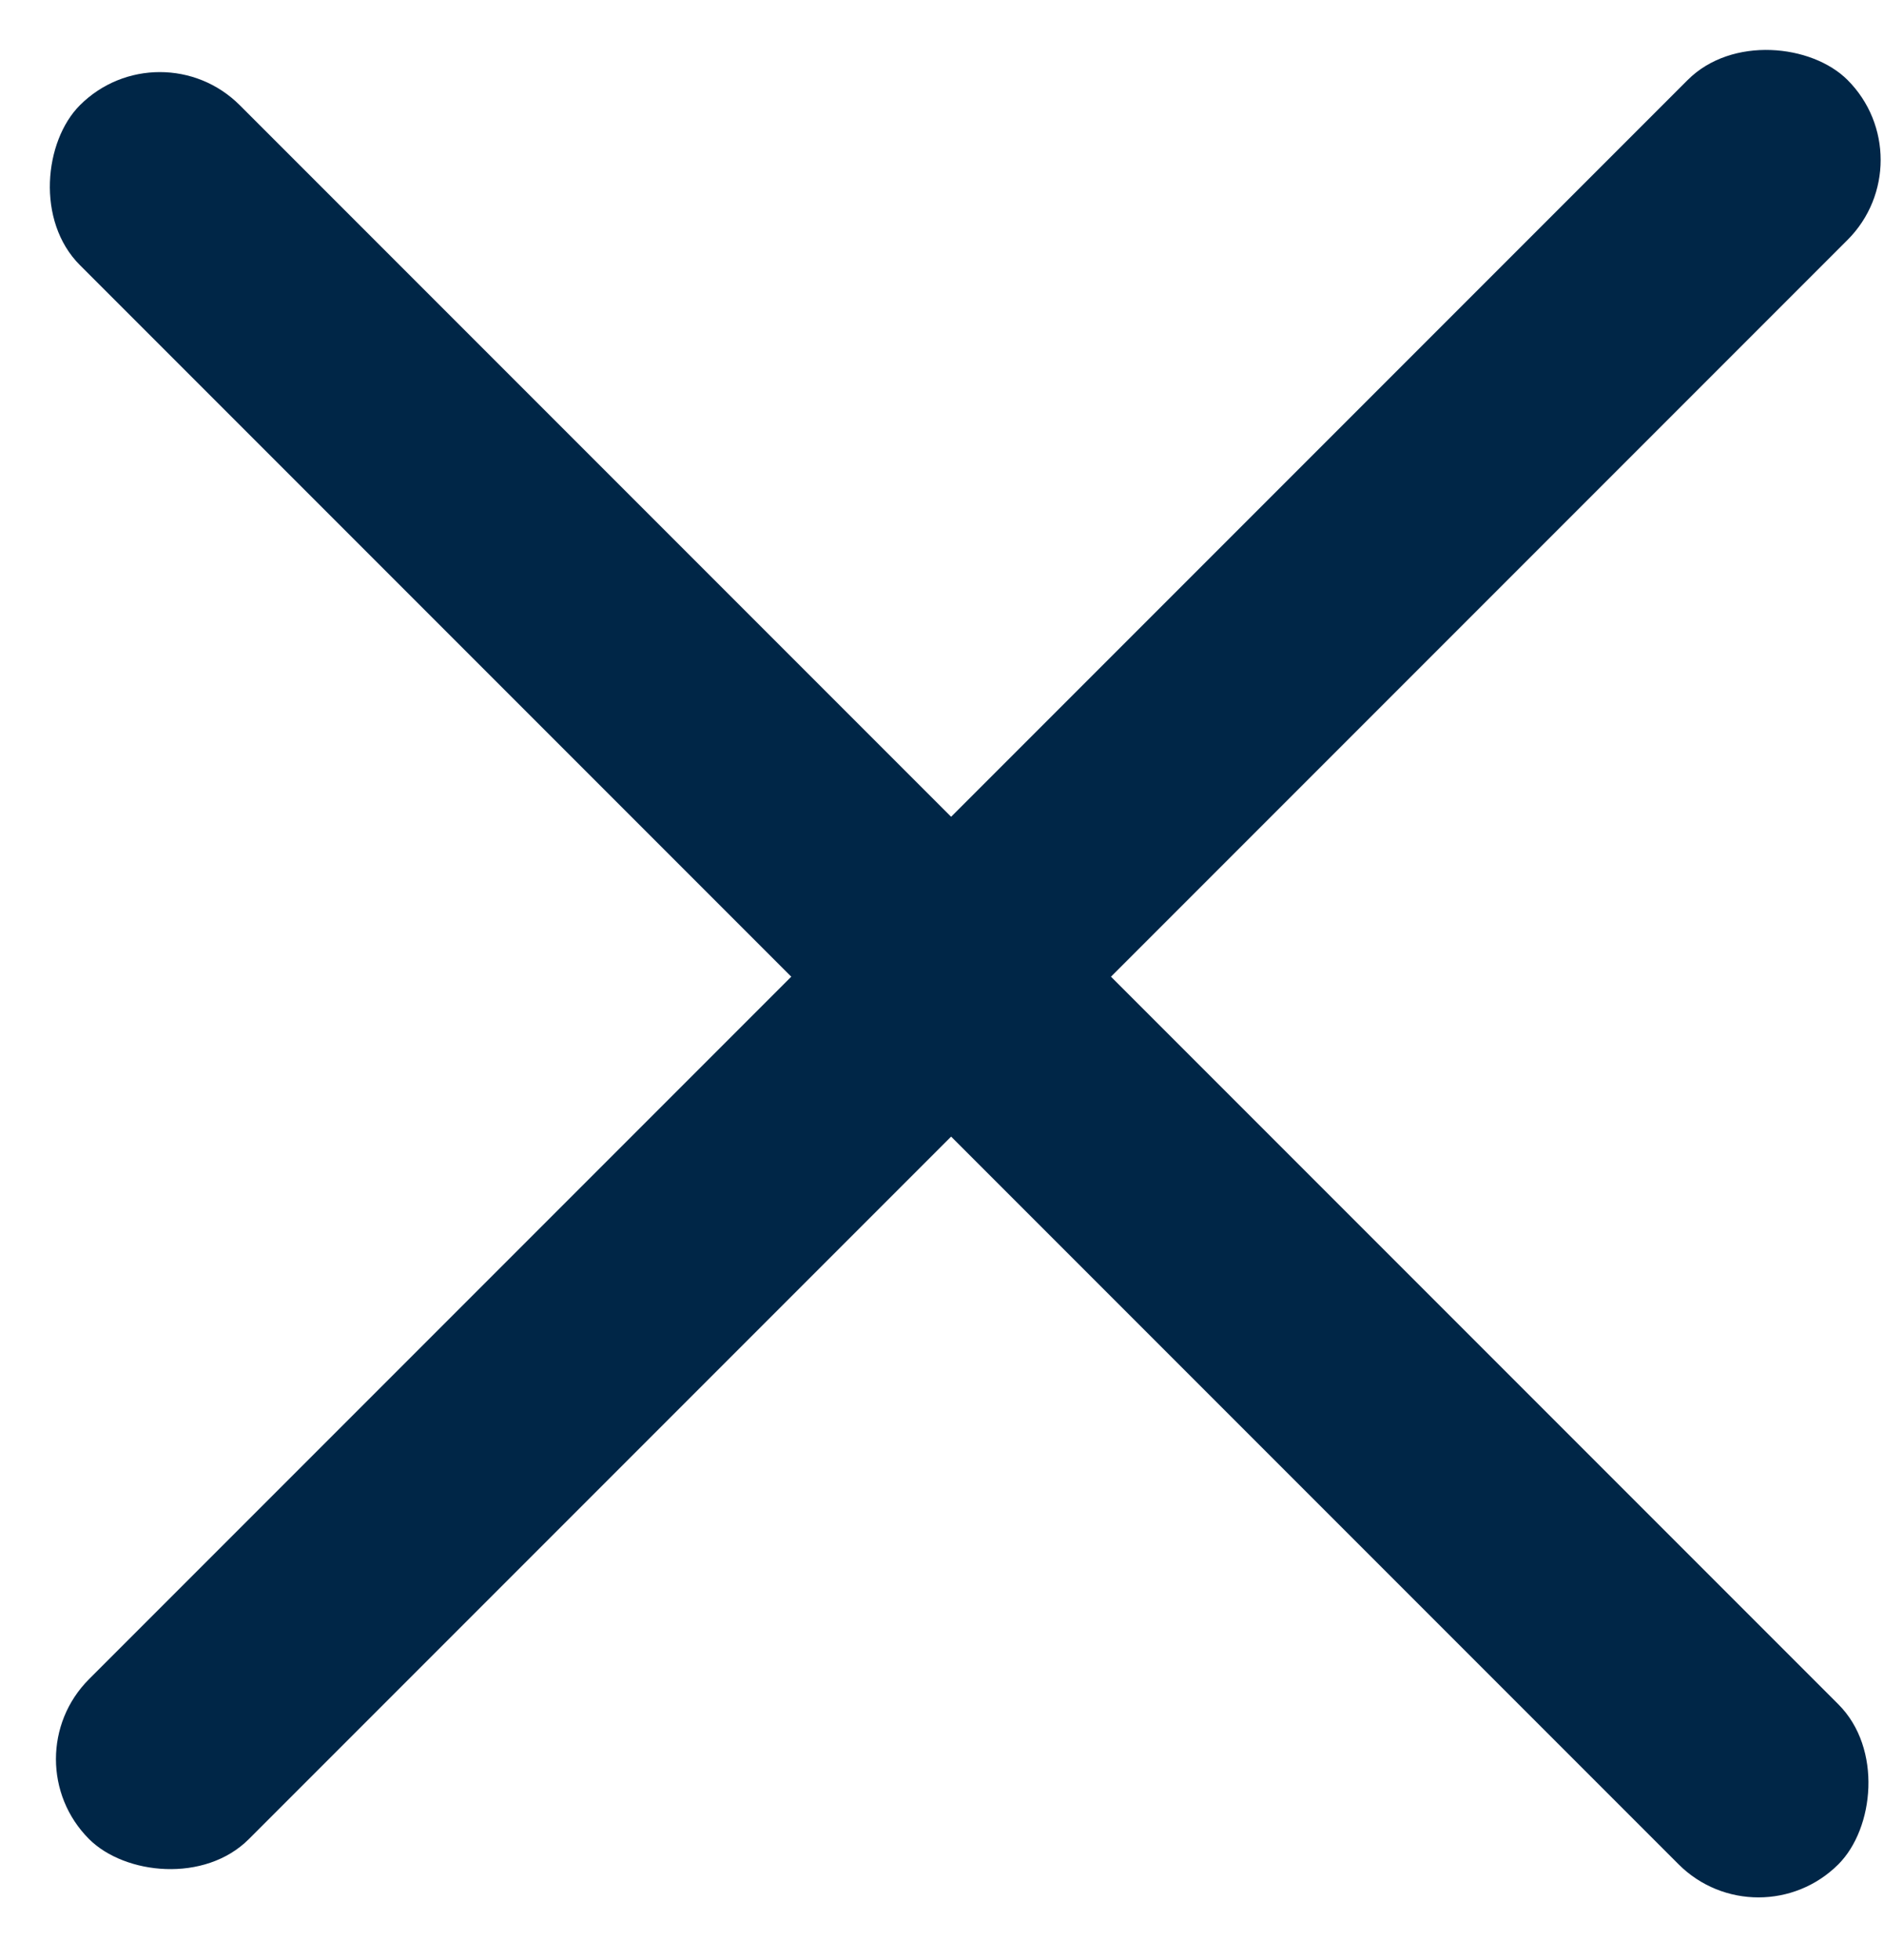
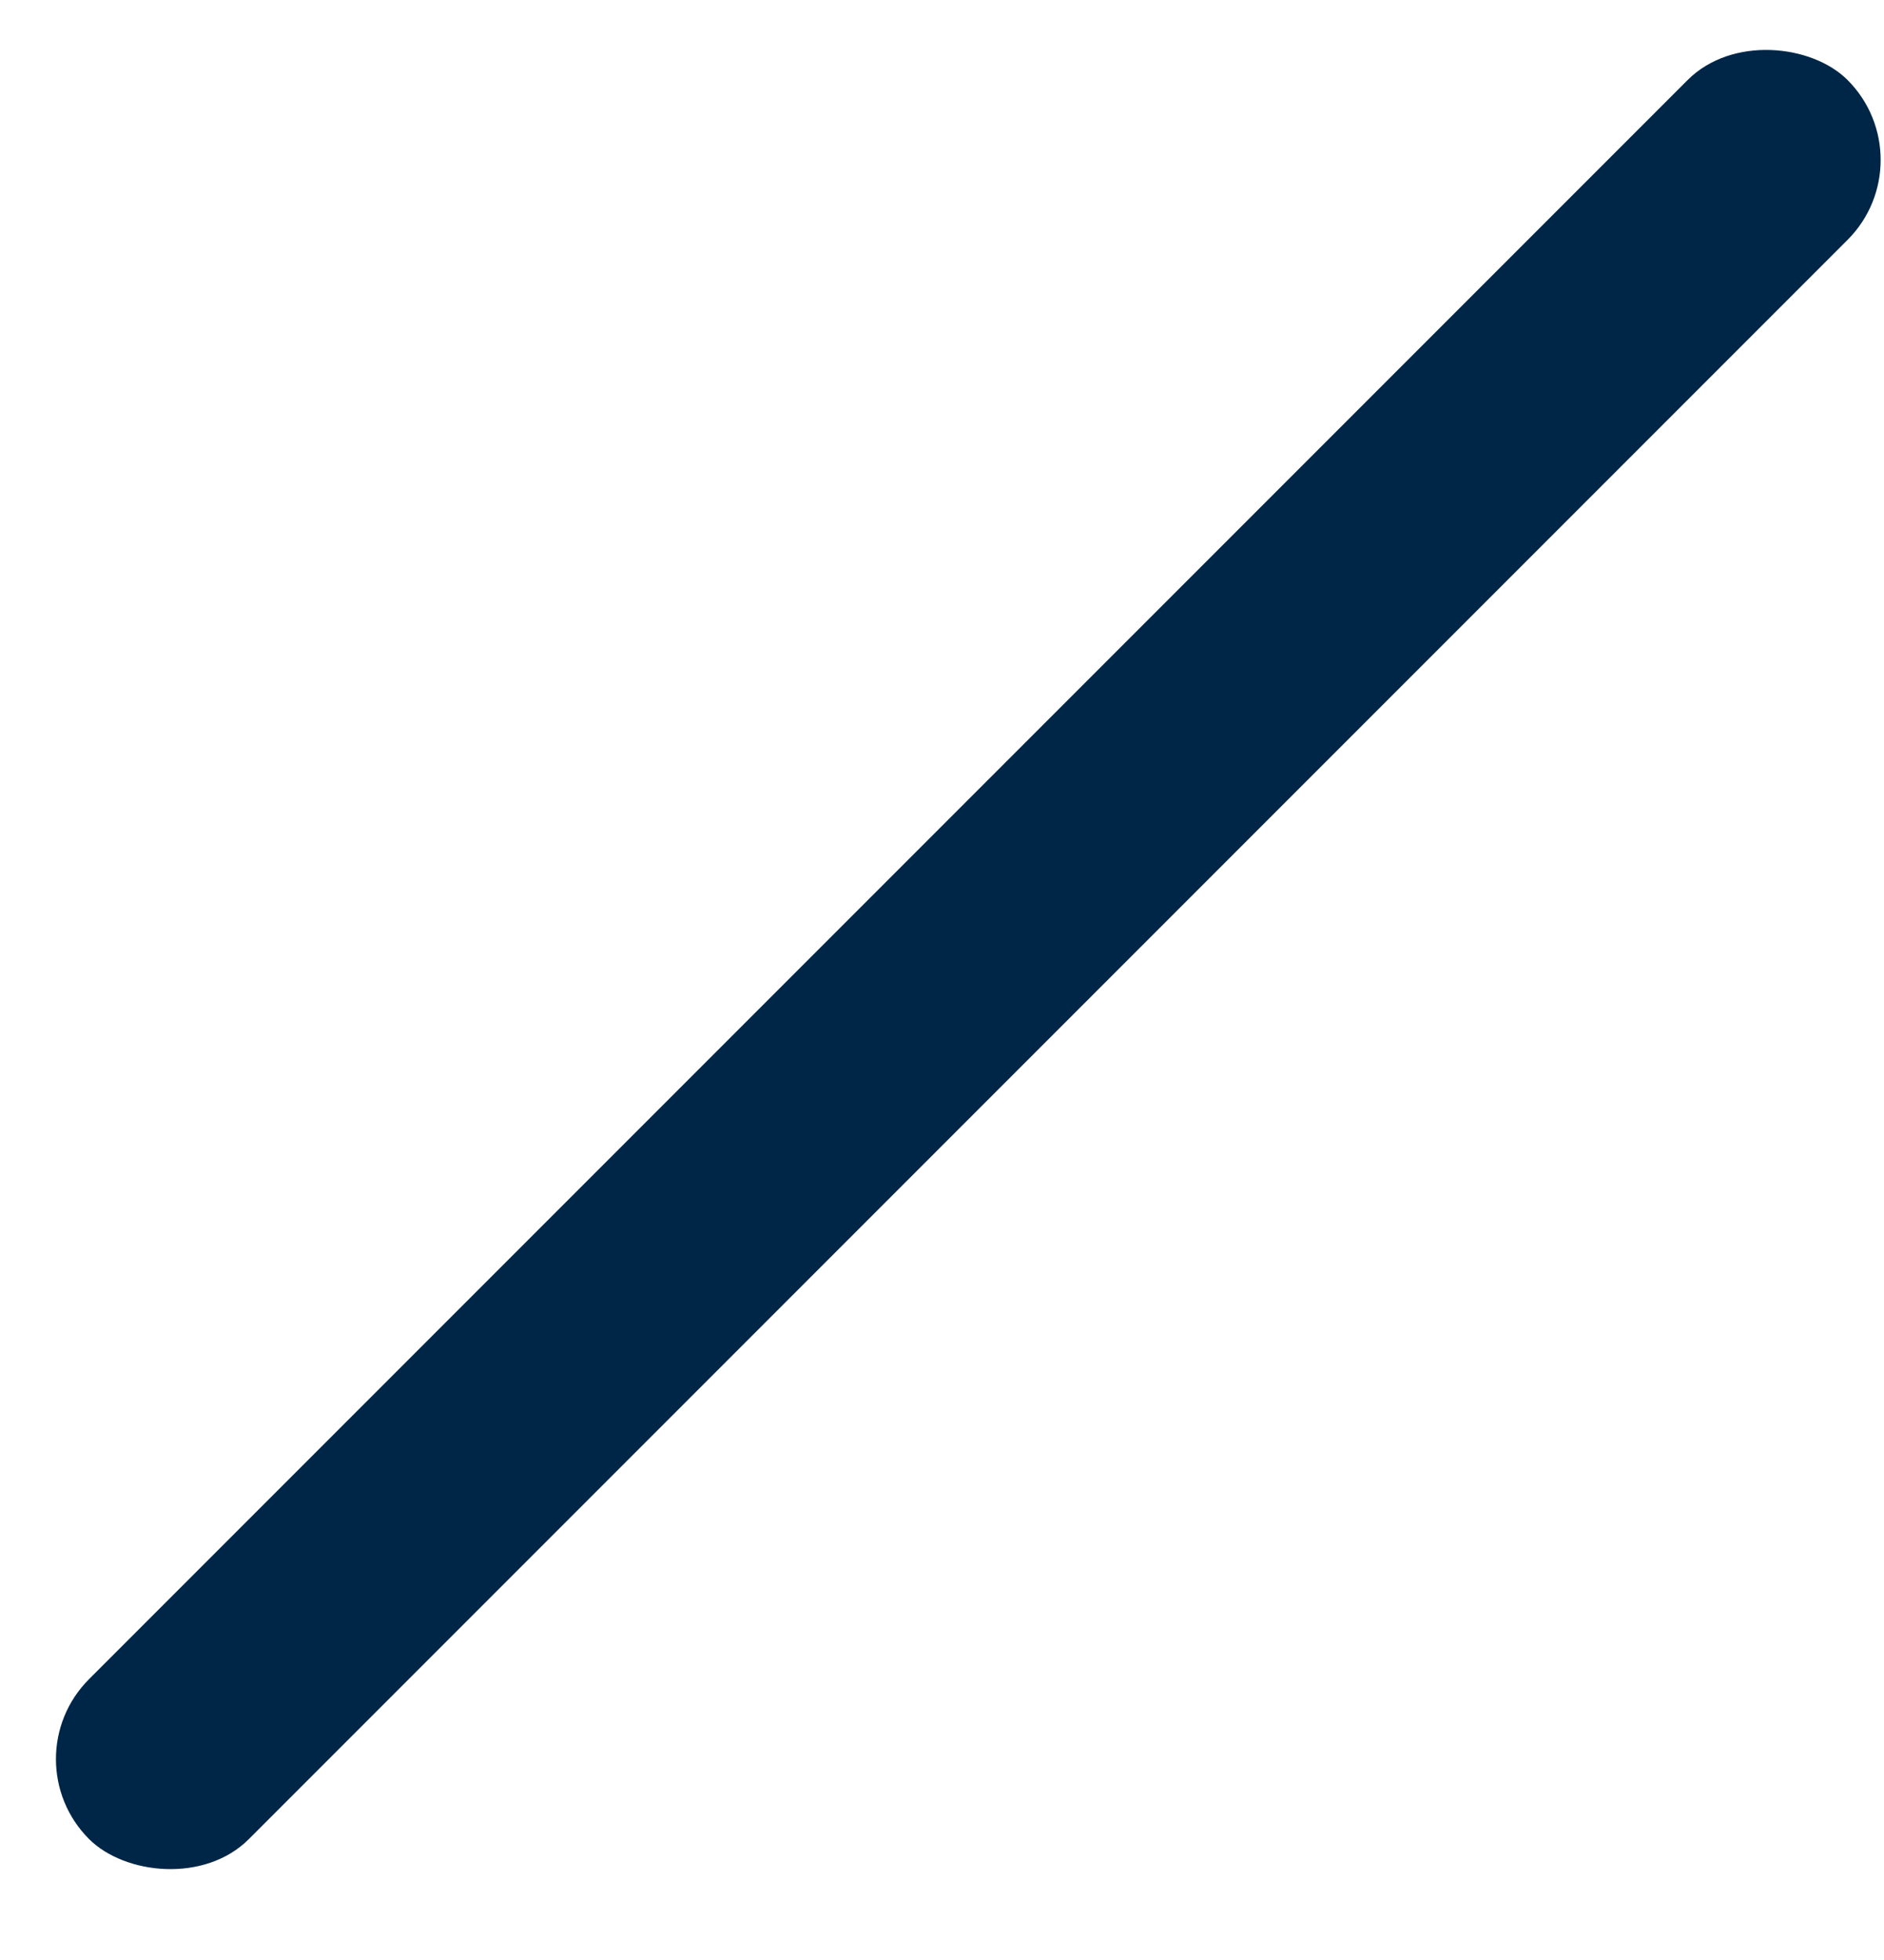
<svg xmlns="http://www.w3.org/2000/svg" width="25" height="26" viewBox="0 0 25 26" fill="none">
  <rect x="0.121" y="23.335" width="33" height="3" rx="1.5" transform="rotate(-45 0.121 23.335)" fill="#002647" />
-   <rect x="2.121" y="0.335" width="33" height="3" rx="1.5" transform="rotate(45 2.121 0.335)" fill="#002647" />
</svg>